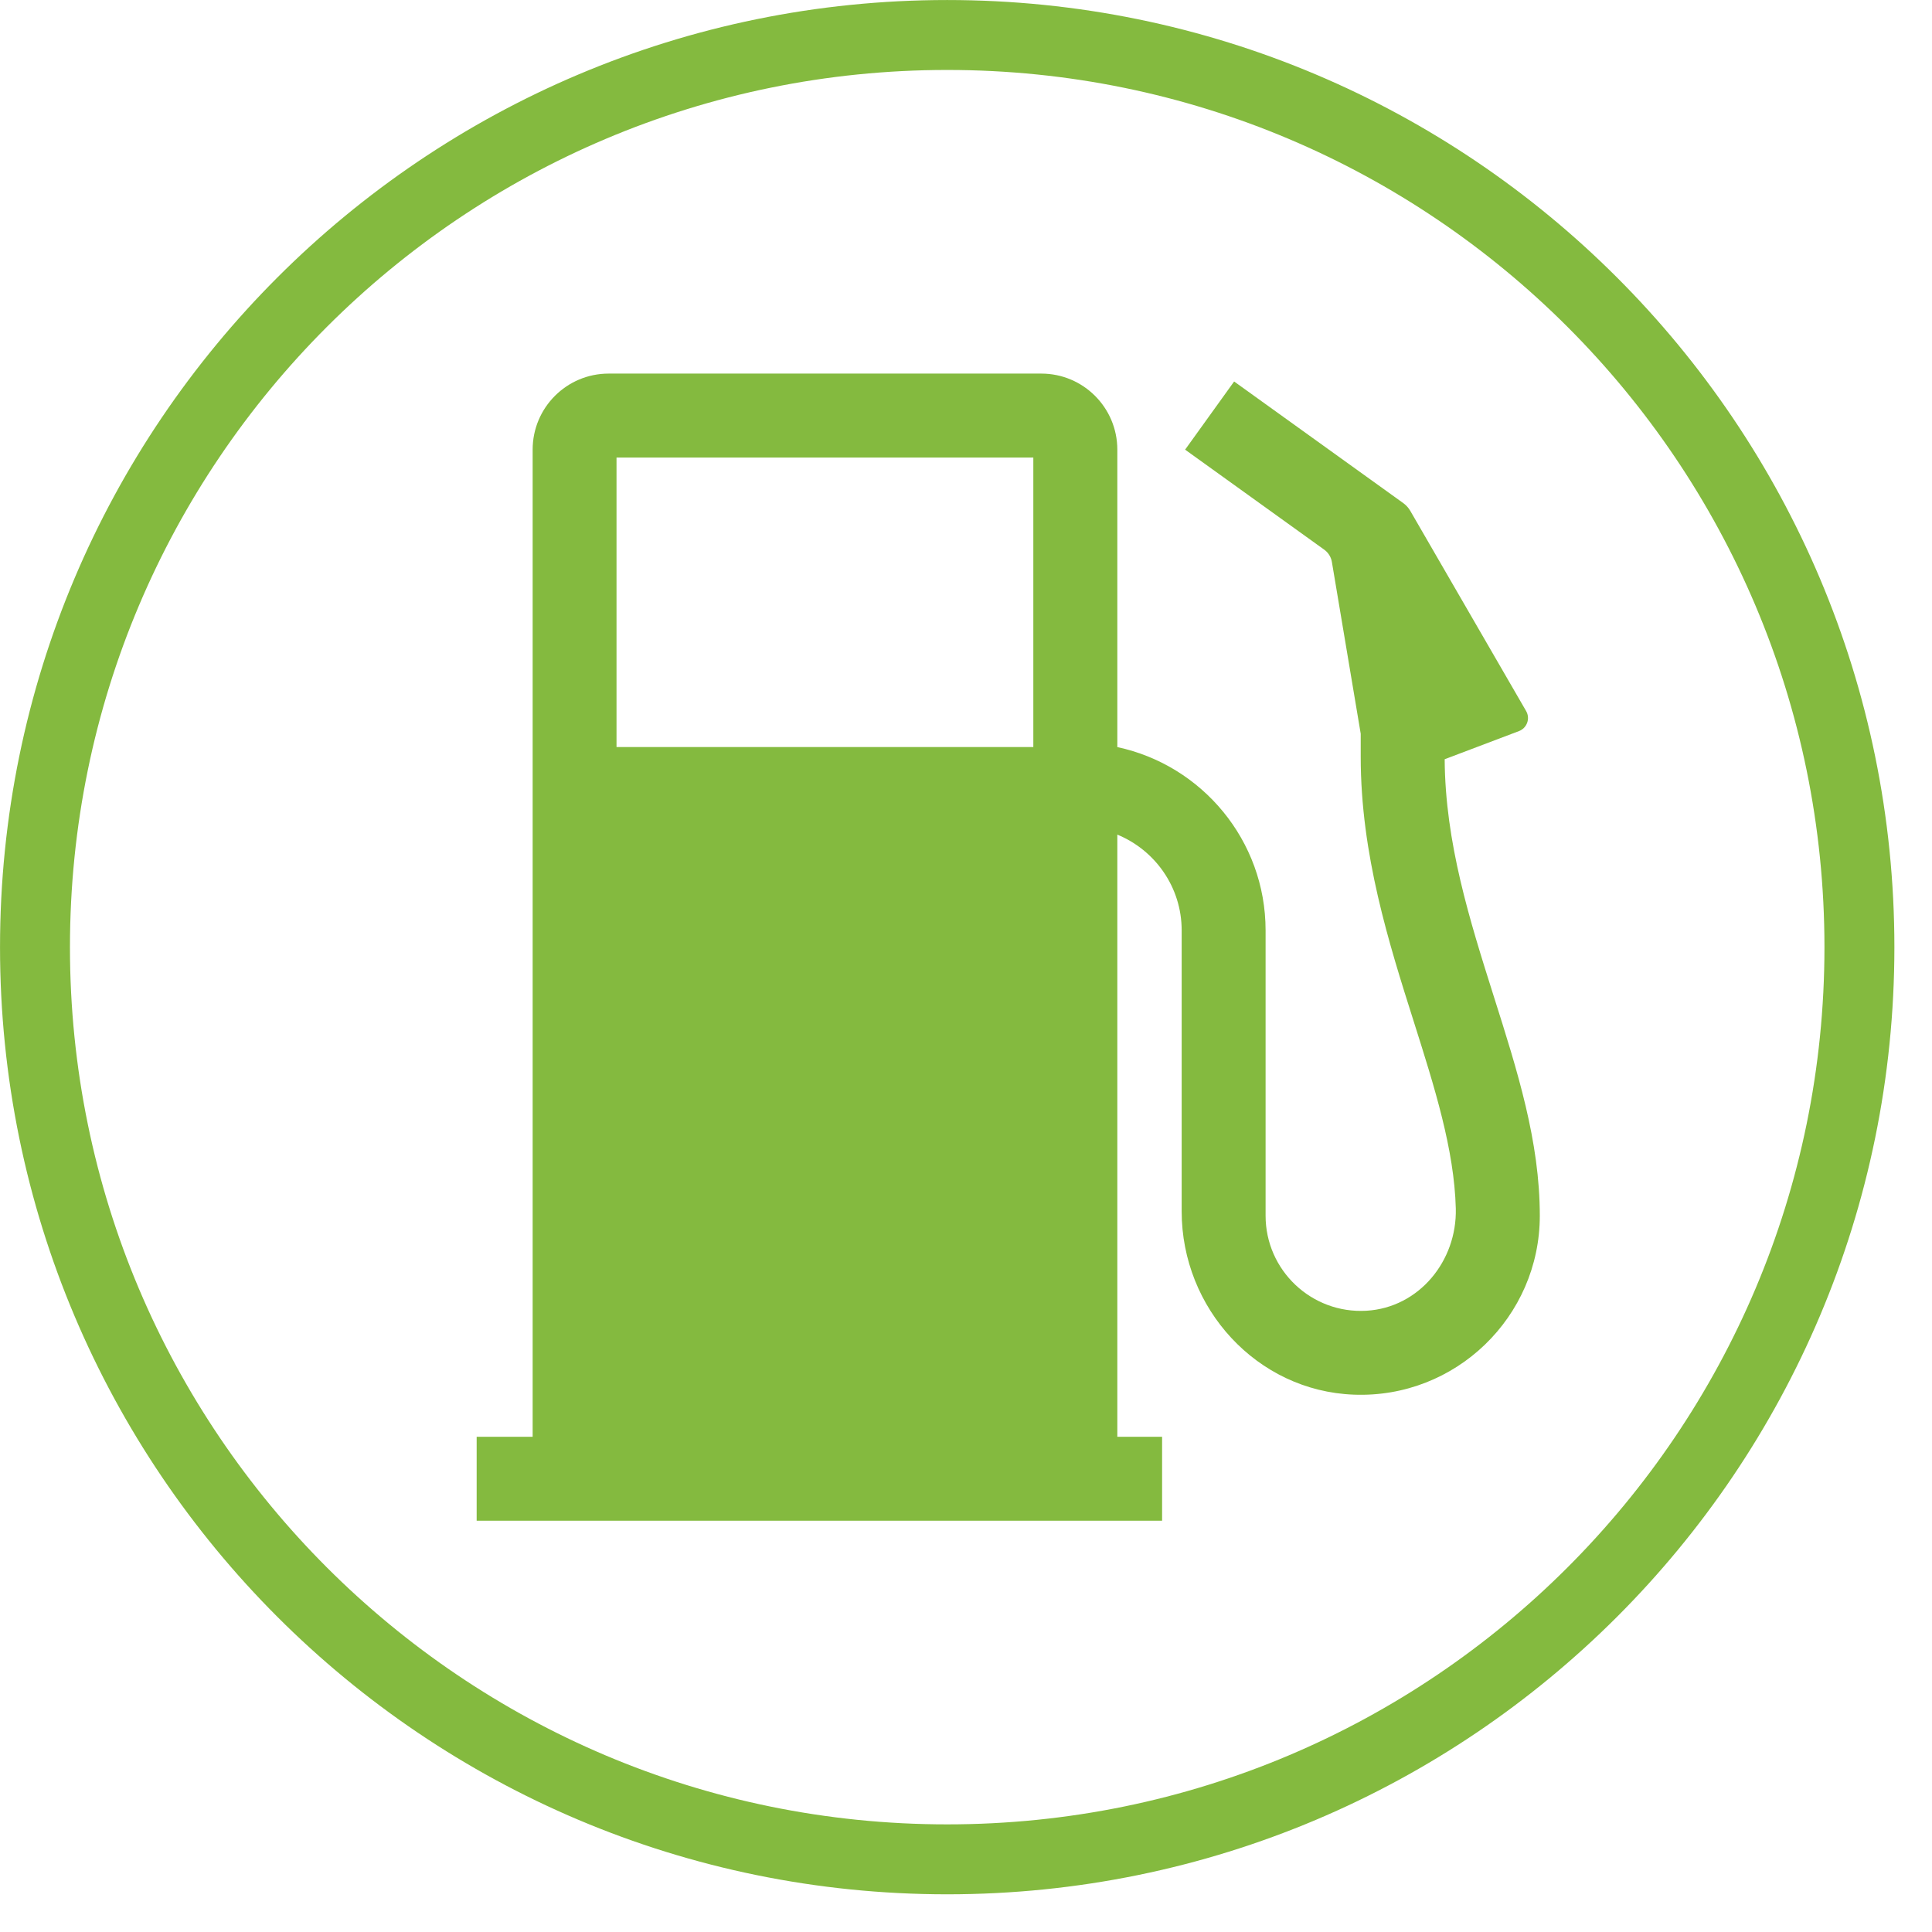
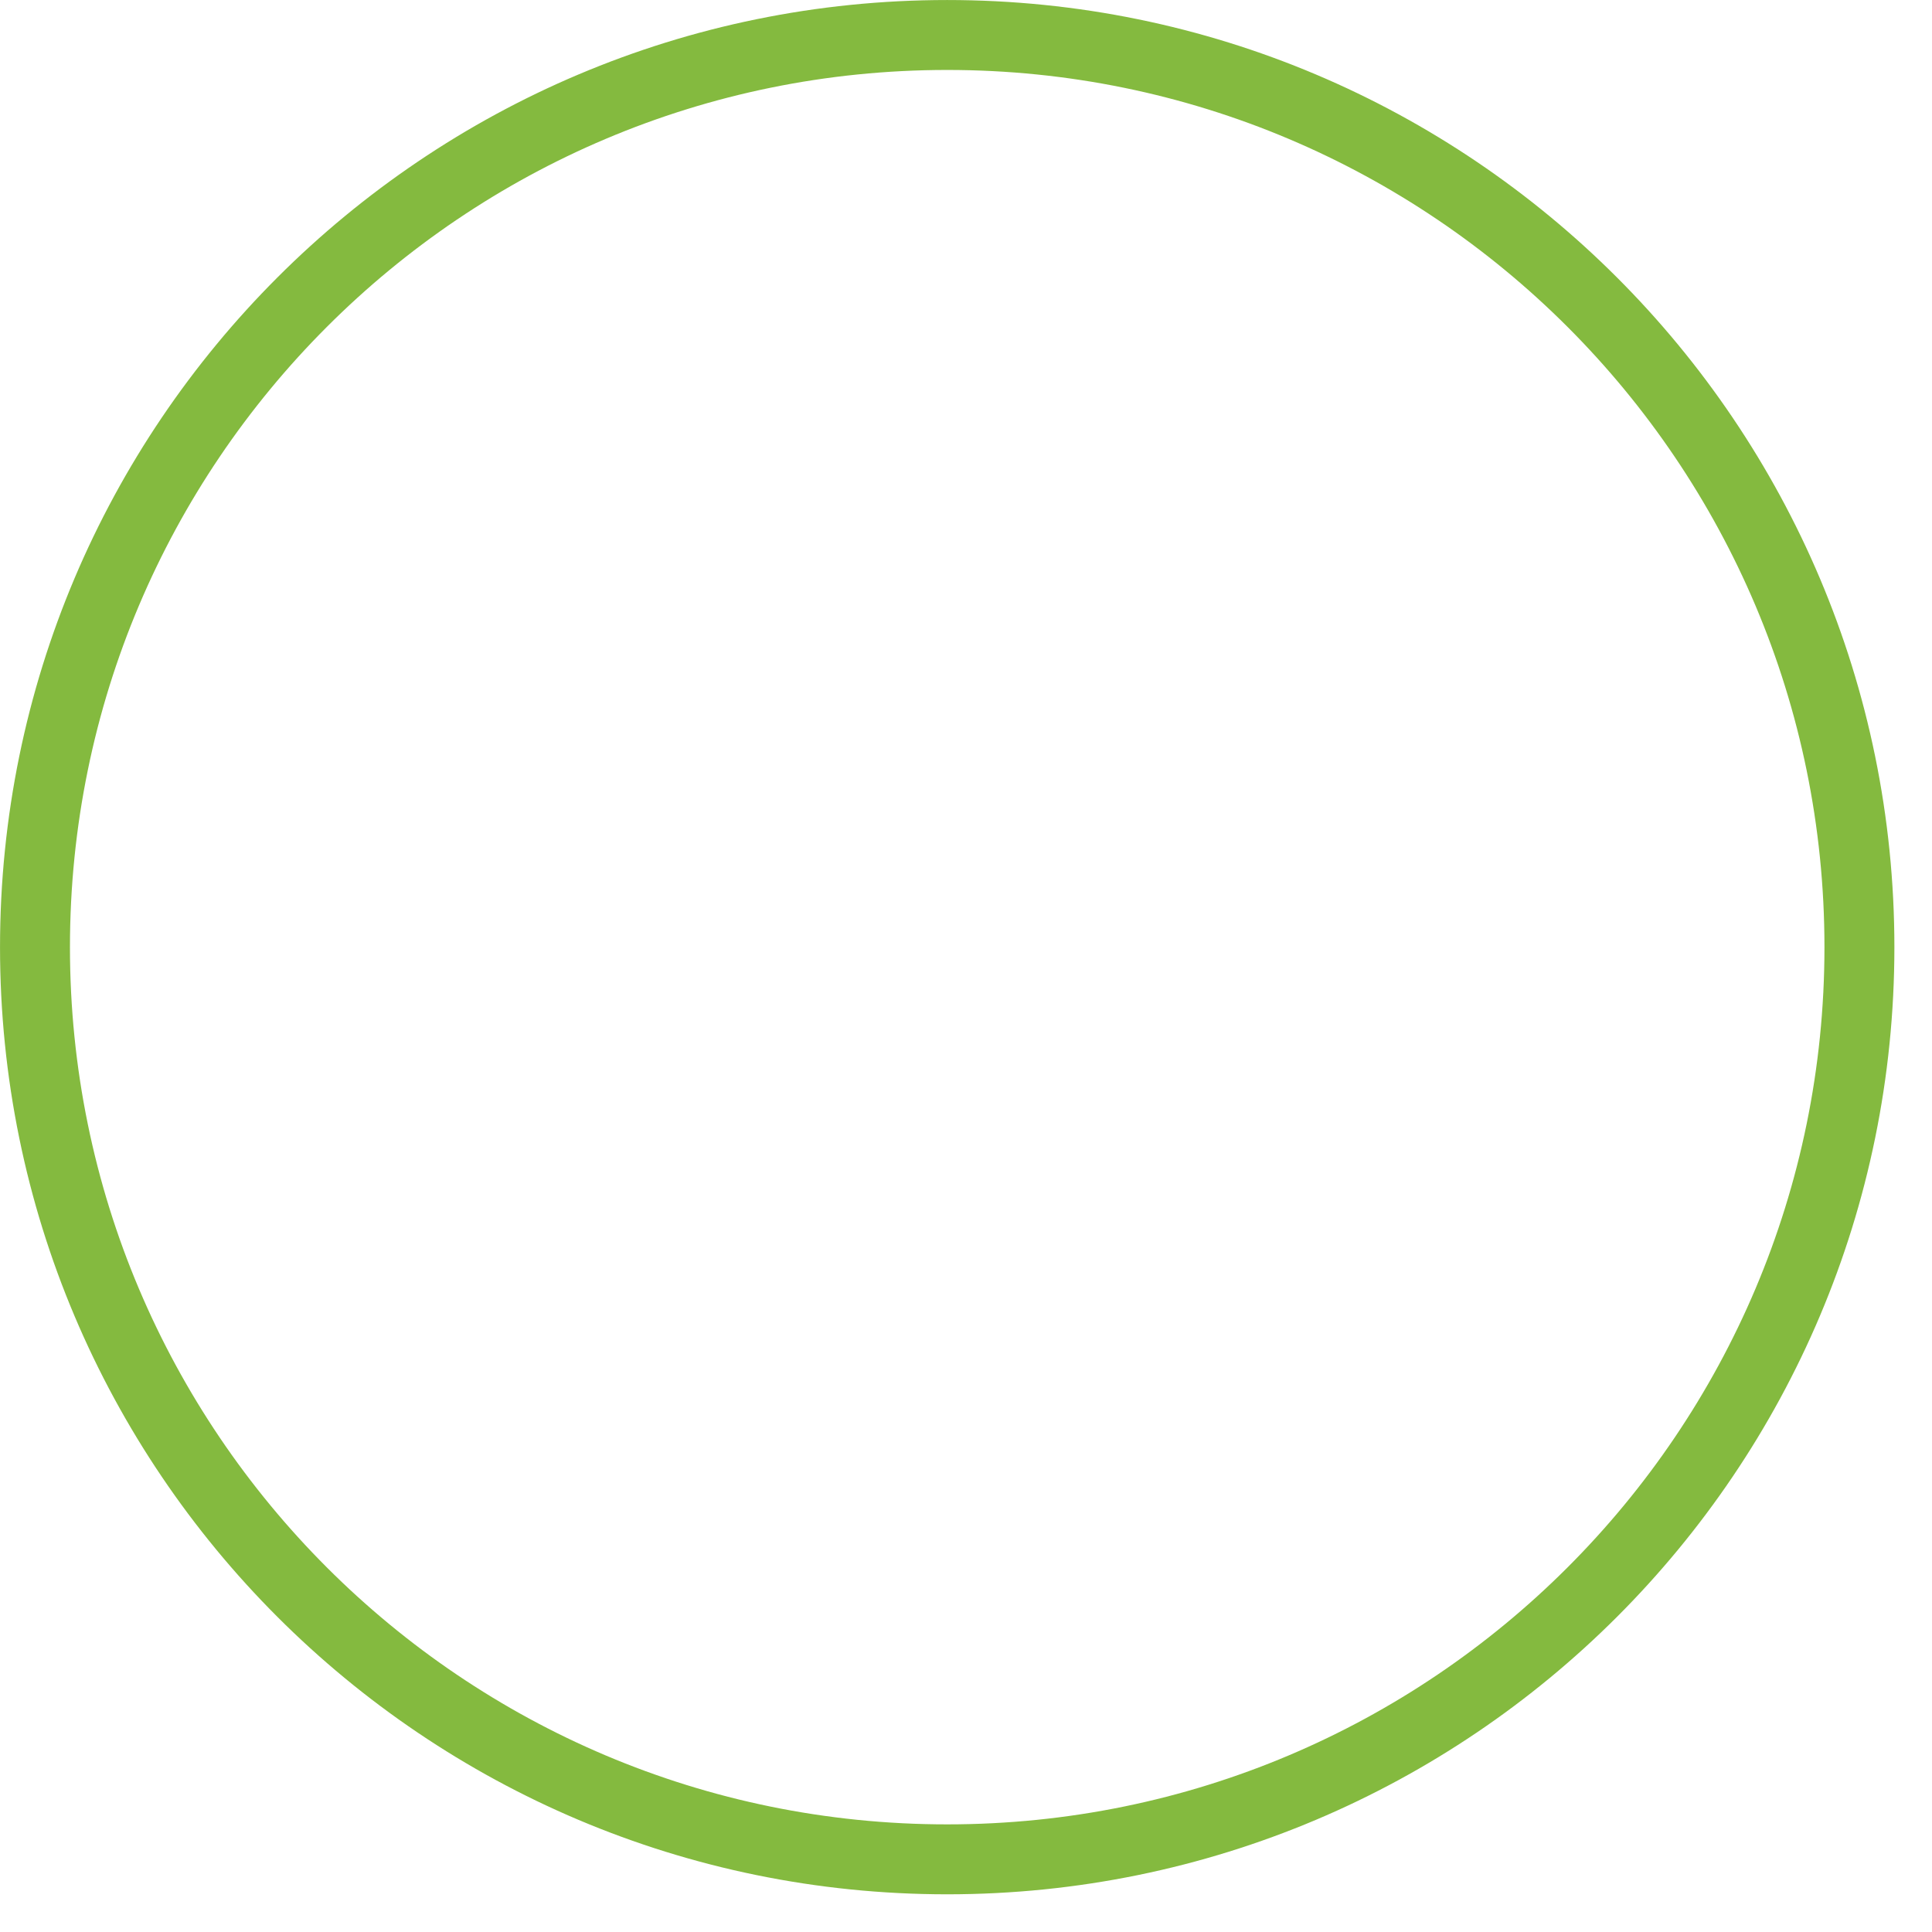
<svg xmlns="http://www.w3.org/2000/svg" width="46" height="46" viewBox="0 0 46 46">
  <g fill="none" fill-rule="evenodd">
-     <path fill="#84BA3F" d="M14.679,17.787 L24.603,17.787 L24.603,10.894 L14.679,10.894 L14.679,17.787 Z M35.565,23.719 C34.997,21.923 34.409,20.067 34.397,18.077 L36.166,17.407 C36.358,17.334 36.439,17.106 36.336,16.929 L33.578,12.163 C33.537,12.091 33.481,12.031 33.416,11.982 L29.384,9.083 L28.217,10.706 L31.533,13.09 C31.627,13.159 31.691,13.262 31.711,13.377 L32.398,17.47 L32.398,18.021 C32.398,20.343 33.069,22.456 33.661,24.323 C34.156,25.886 34.625,27.366 34.662,28.774 C34.693,30.024 33.784,31.134 32.536,31.208 C31.224,31.285 30.133,30.241 30.133,28.946 L30.133,22.151 C30.133,20.011 28.618,18.218 26.603,17.788 L26.603,10.706 C26.603,9.706 25.792,8.895 24.793,8.895 L14.492,8.895 C13.492,8.895 12.682,9.706 12.682,10.706 L12.682,34.209 L11.349,34.209 L11.349,36.208 L14.492,36.208 L24.793,36.208 L27.669,36.208 L27.669,34.209 L26.603,34.209 L26.603,19.872 C27.501,20.241 28.135,21.123 28.135,22.151 L28.135,28.842 C28.135,31.15 29.926,33.12 32.234,33.206 C34.66,33.299 36.662,31.351 36.662,28.946 C36.662,27.176 36.129,25.497 35.565,23.719 L35.565,23.719 Z" />
    <path stroke="#84BA3F" stroke-width="1.665" d="M0.833,22.552 C0.833,10.556 10.557,0.833 22.552,0.833 C34.547,0.833 44.272,10.556 44.272,22.552 C44.272,34.547 34.547,44.27 22.552,44.27 C10.557,44.27 0.833,34.547 0.833,22.552 Z" />
  </g>
</svg>